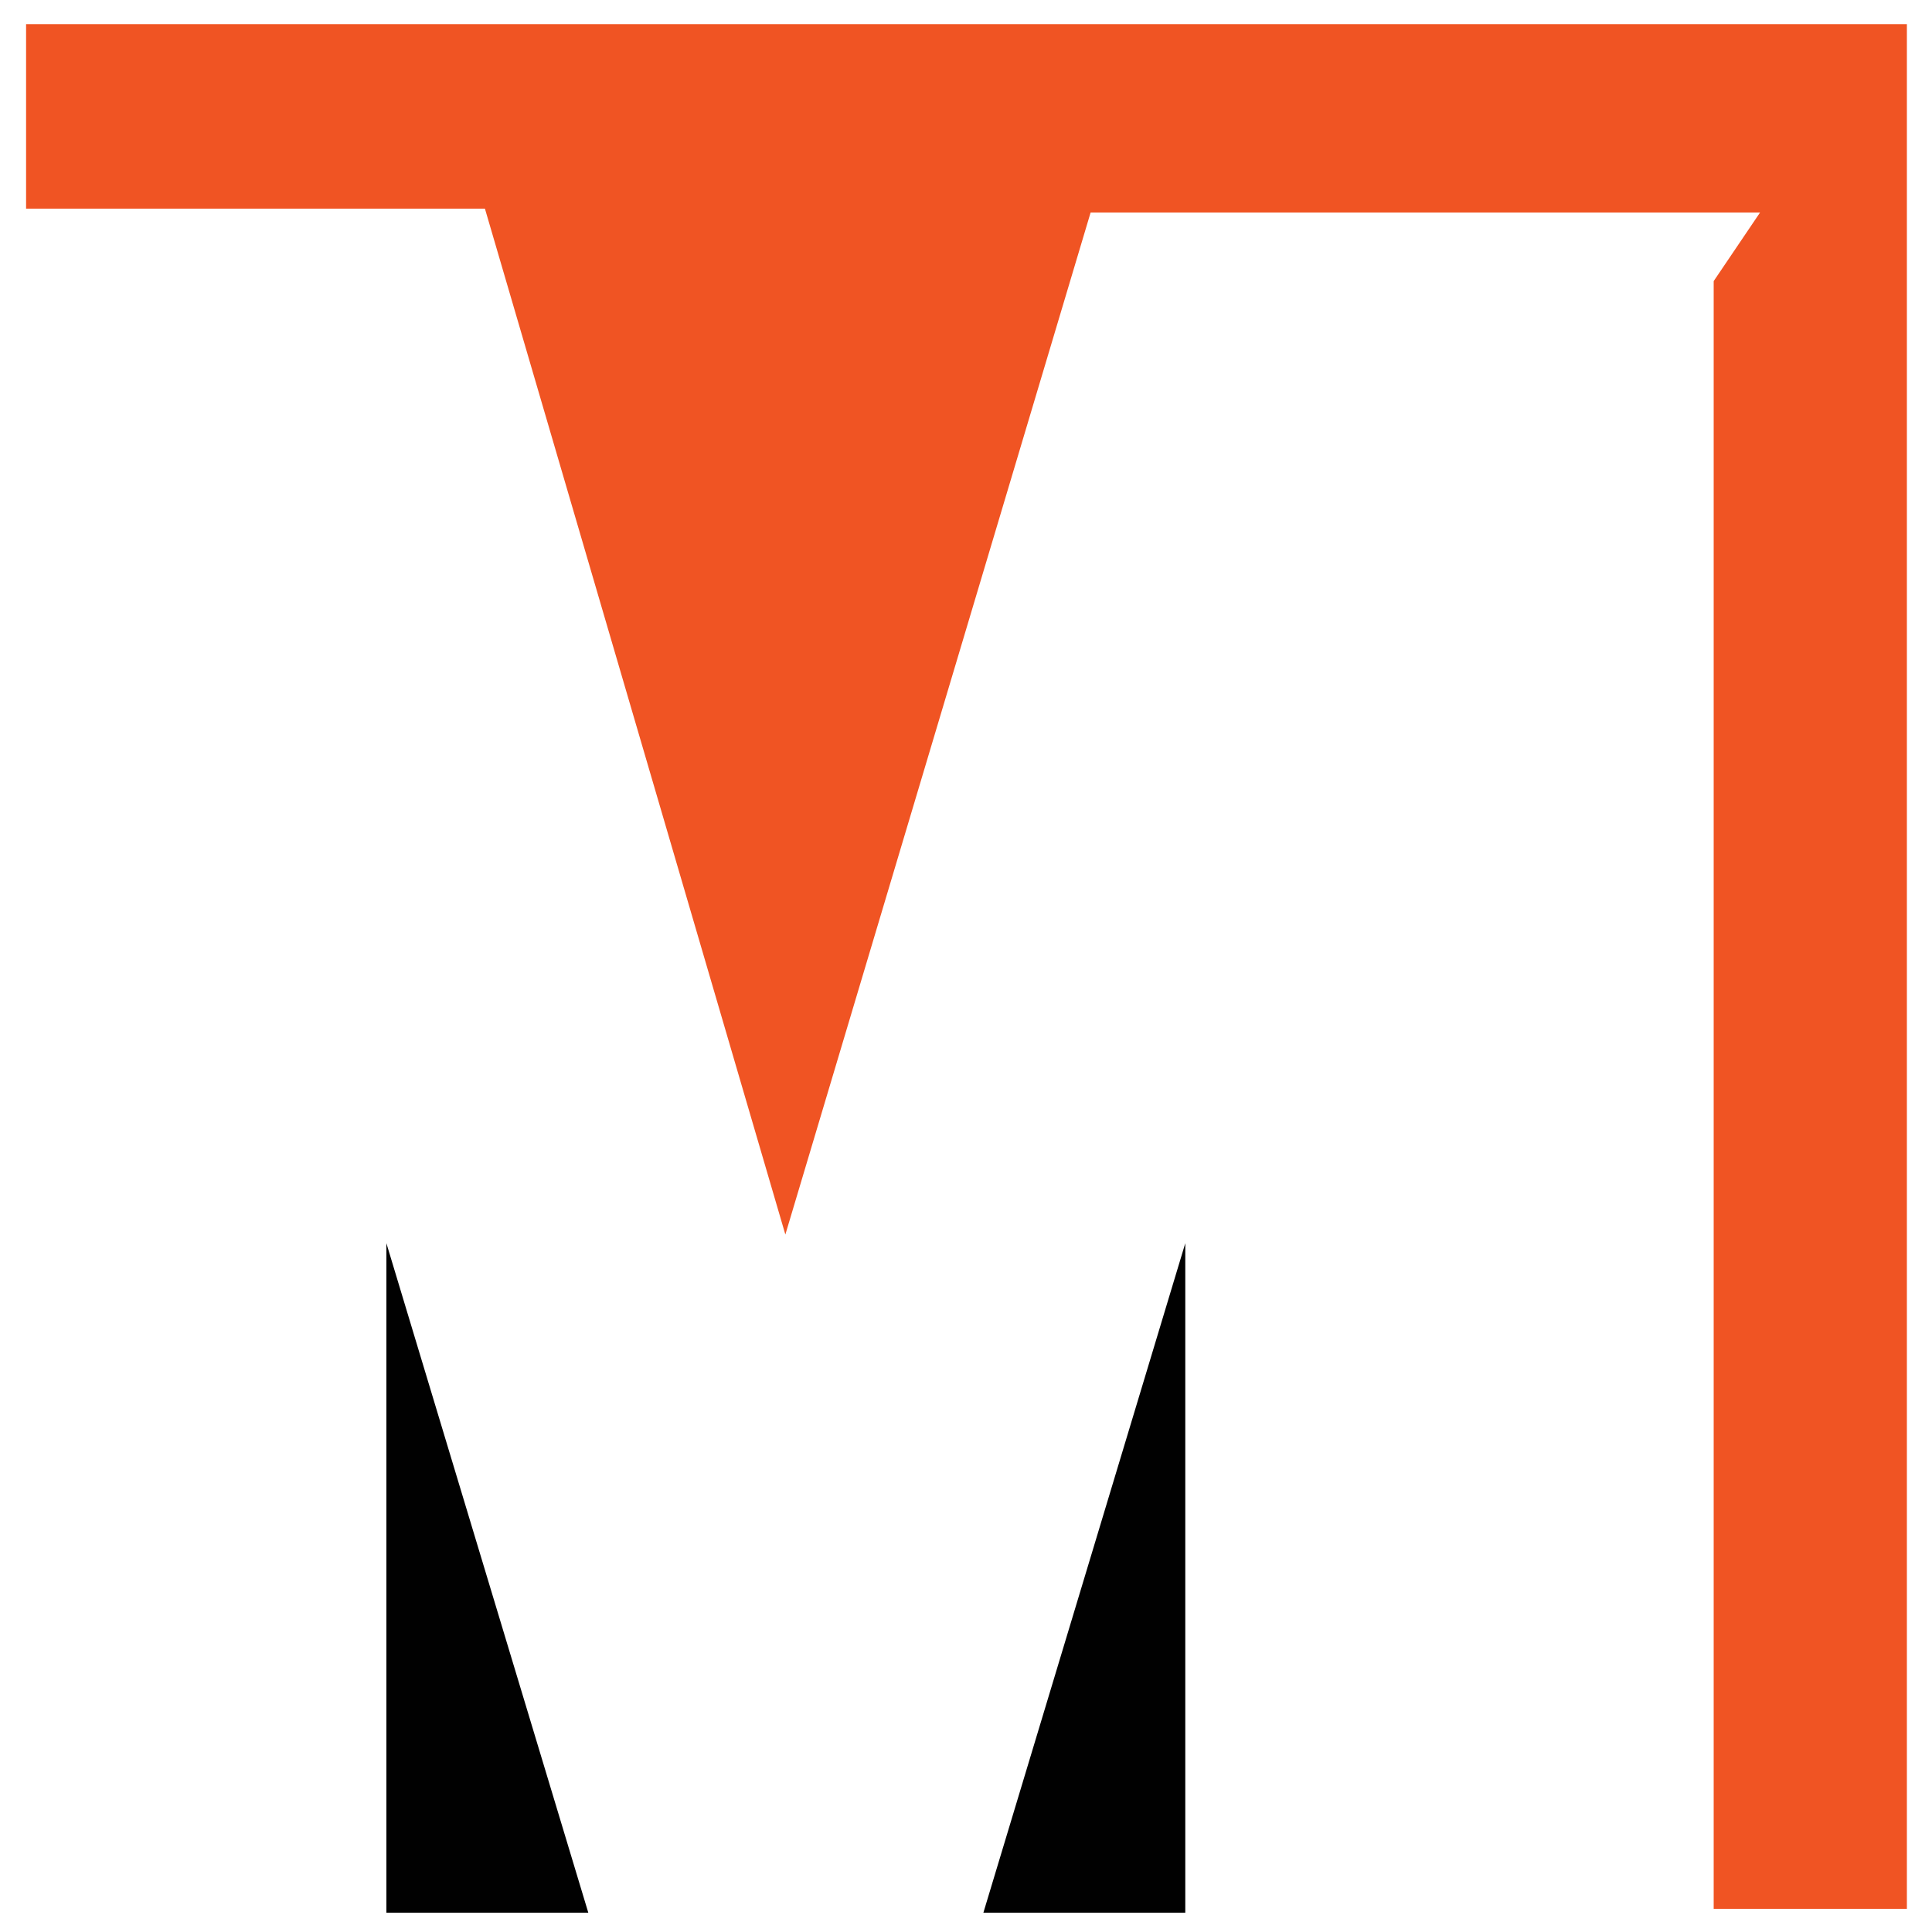
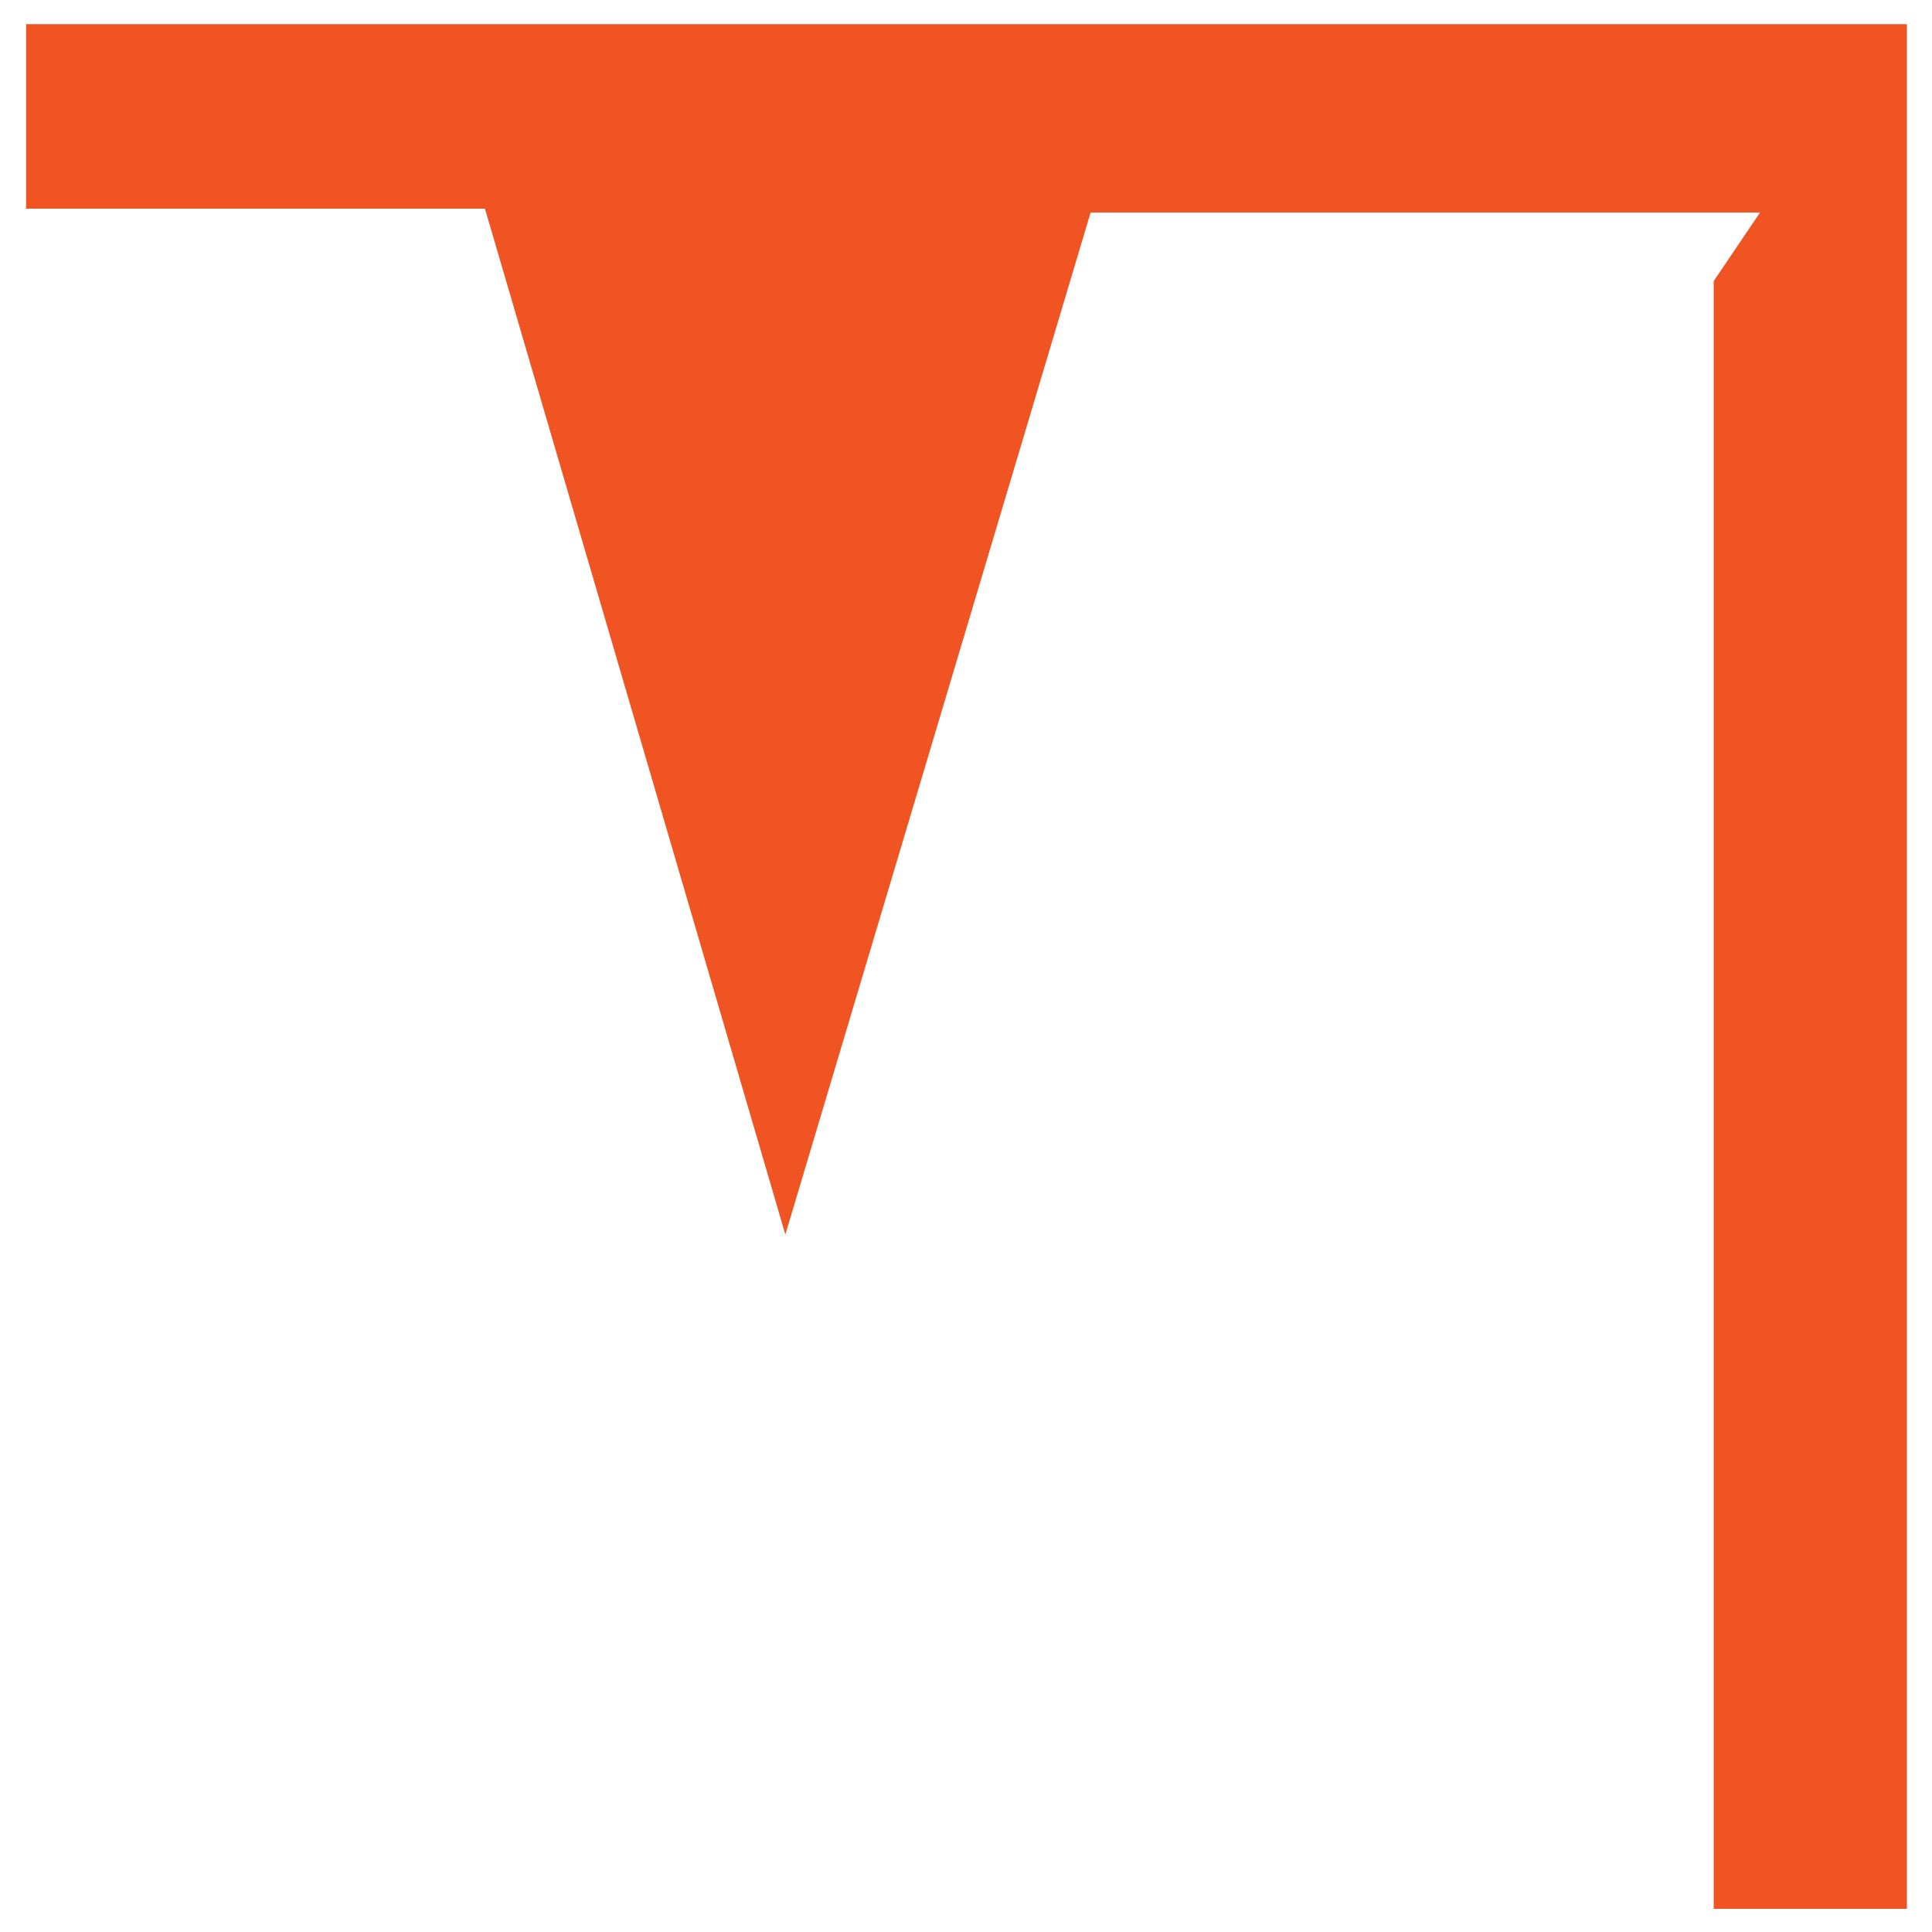
<svg xmlns="http://www.w3.org/2000/svg" version="1.1" id="Layer_1" x="0px" y="0px" viewBox="0 0 200 200" style="enable-background:new 0 0 200 200;" xml:space="preserve">
  <style type="text/css">
	.st0{fill-rule:evenodd;clip-rule:evenodd;fill:#F05423;}
	.st1{fill-rule:evenodd;clip-rule:evenodd;fill:#010101;}
</style>
  <g id="Shape_1_copy_12">
    <g>
      <polygon class="st0" points="2.7,2.5 2.7,21.6 50.2,21.6 81.3,127.8 112.9,22 182.2,22 177.4,29.1 177.4,197.6 197.4,197.6     197.4,2.5   " />
    </g>
  </g>
  <g id="Shape_2_copy_12">
    <g>
-       <polygon class="st1" points="40,128.7 40,198 60.9,198   " />
-     </g>
+       </g>
  </g>
  <g id="Shape_2_copy_12_3_">
    <g>
-       <polygon class="st1" points="101.8,198 122.7,198 122.7,128.7   " />
-     </g>
+       </g>
  </g>
</svg>